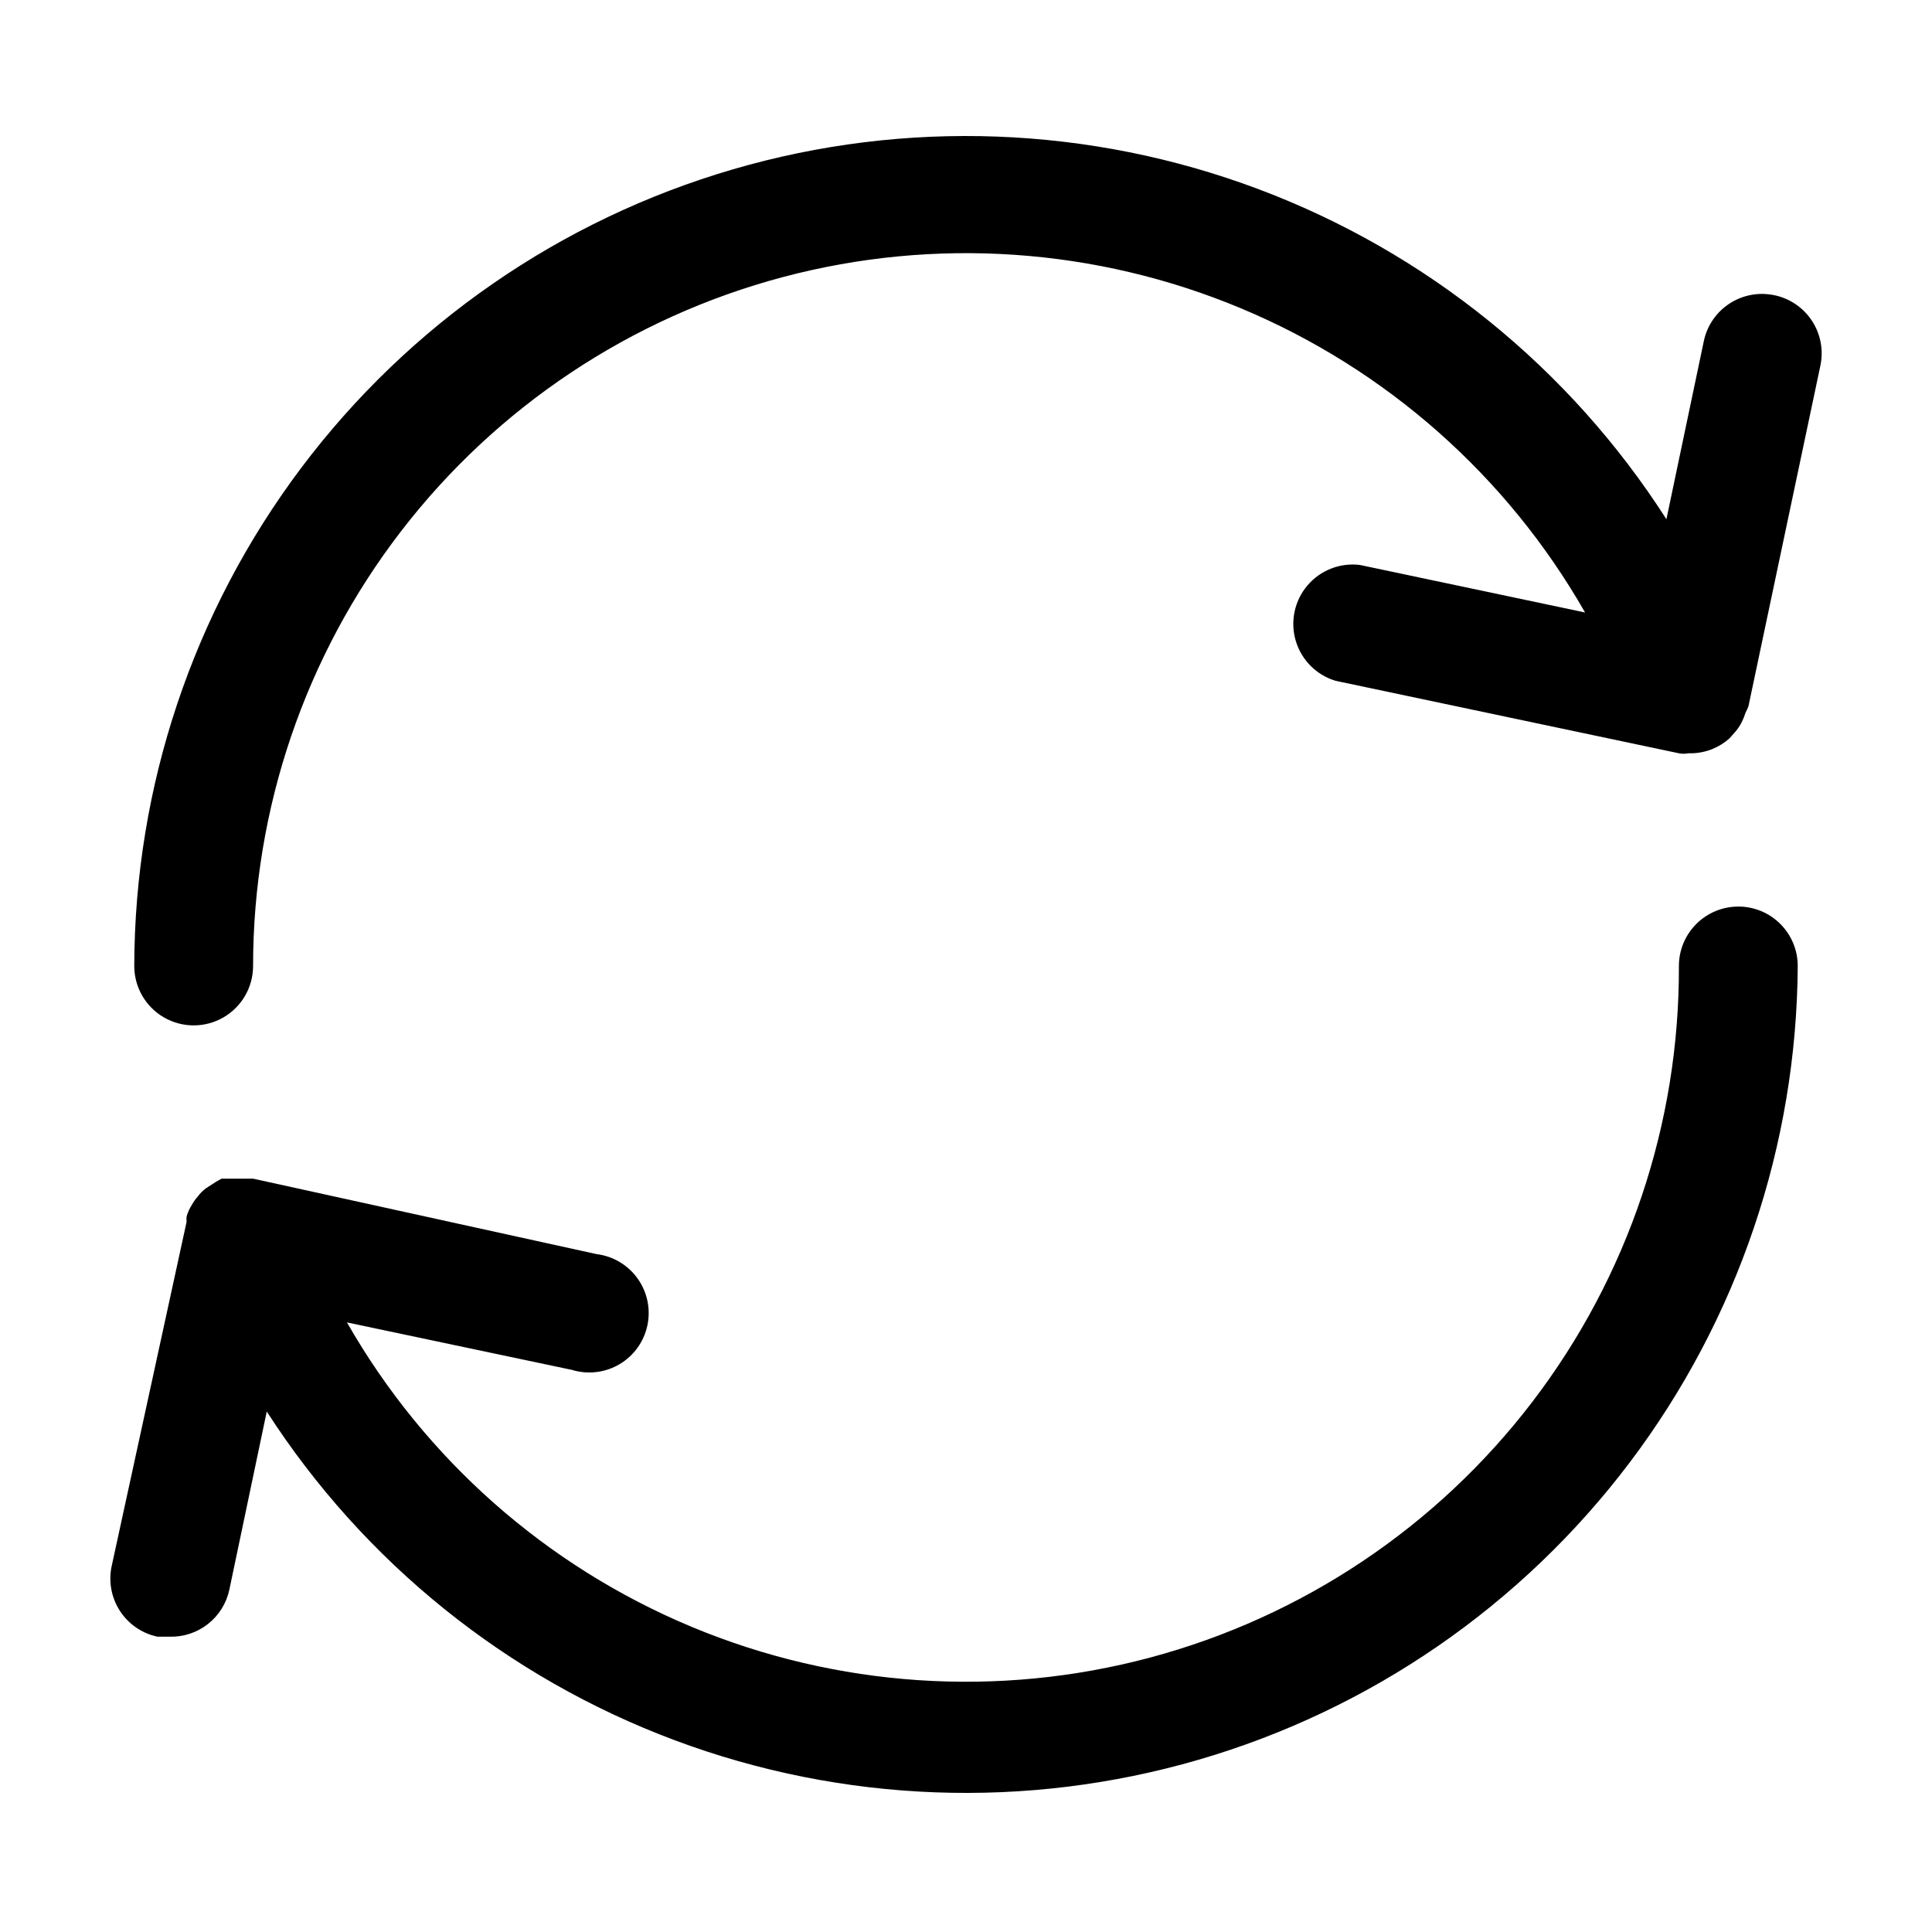
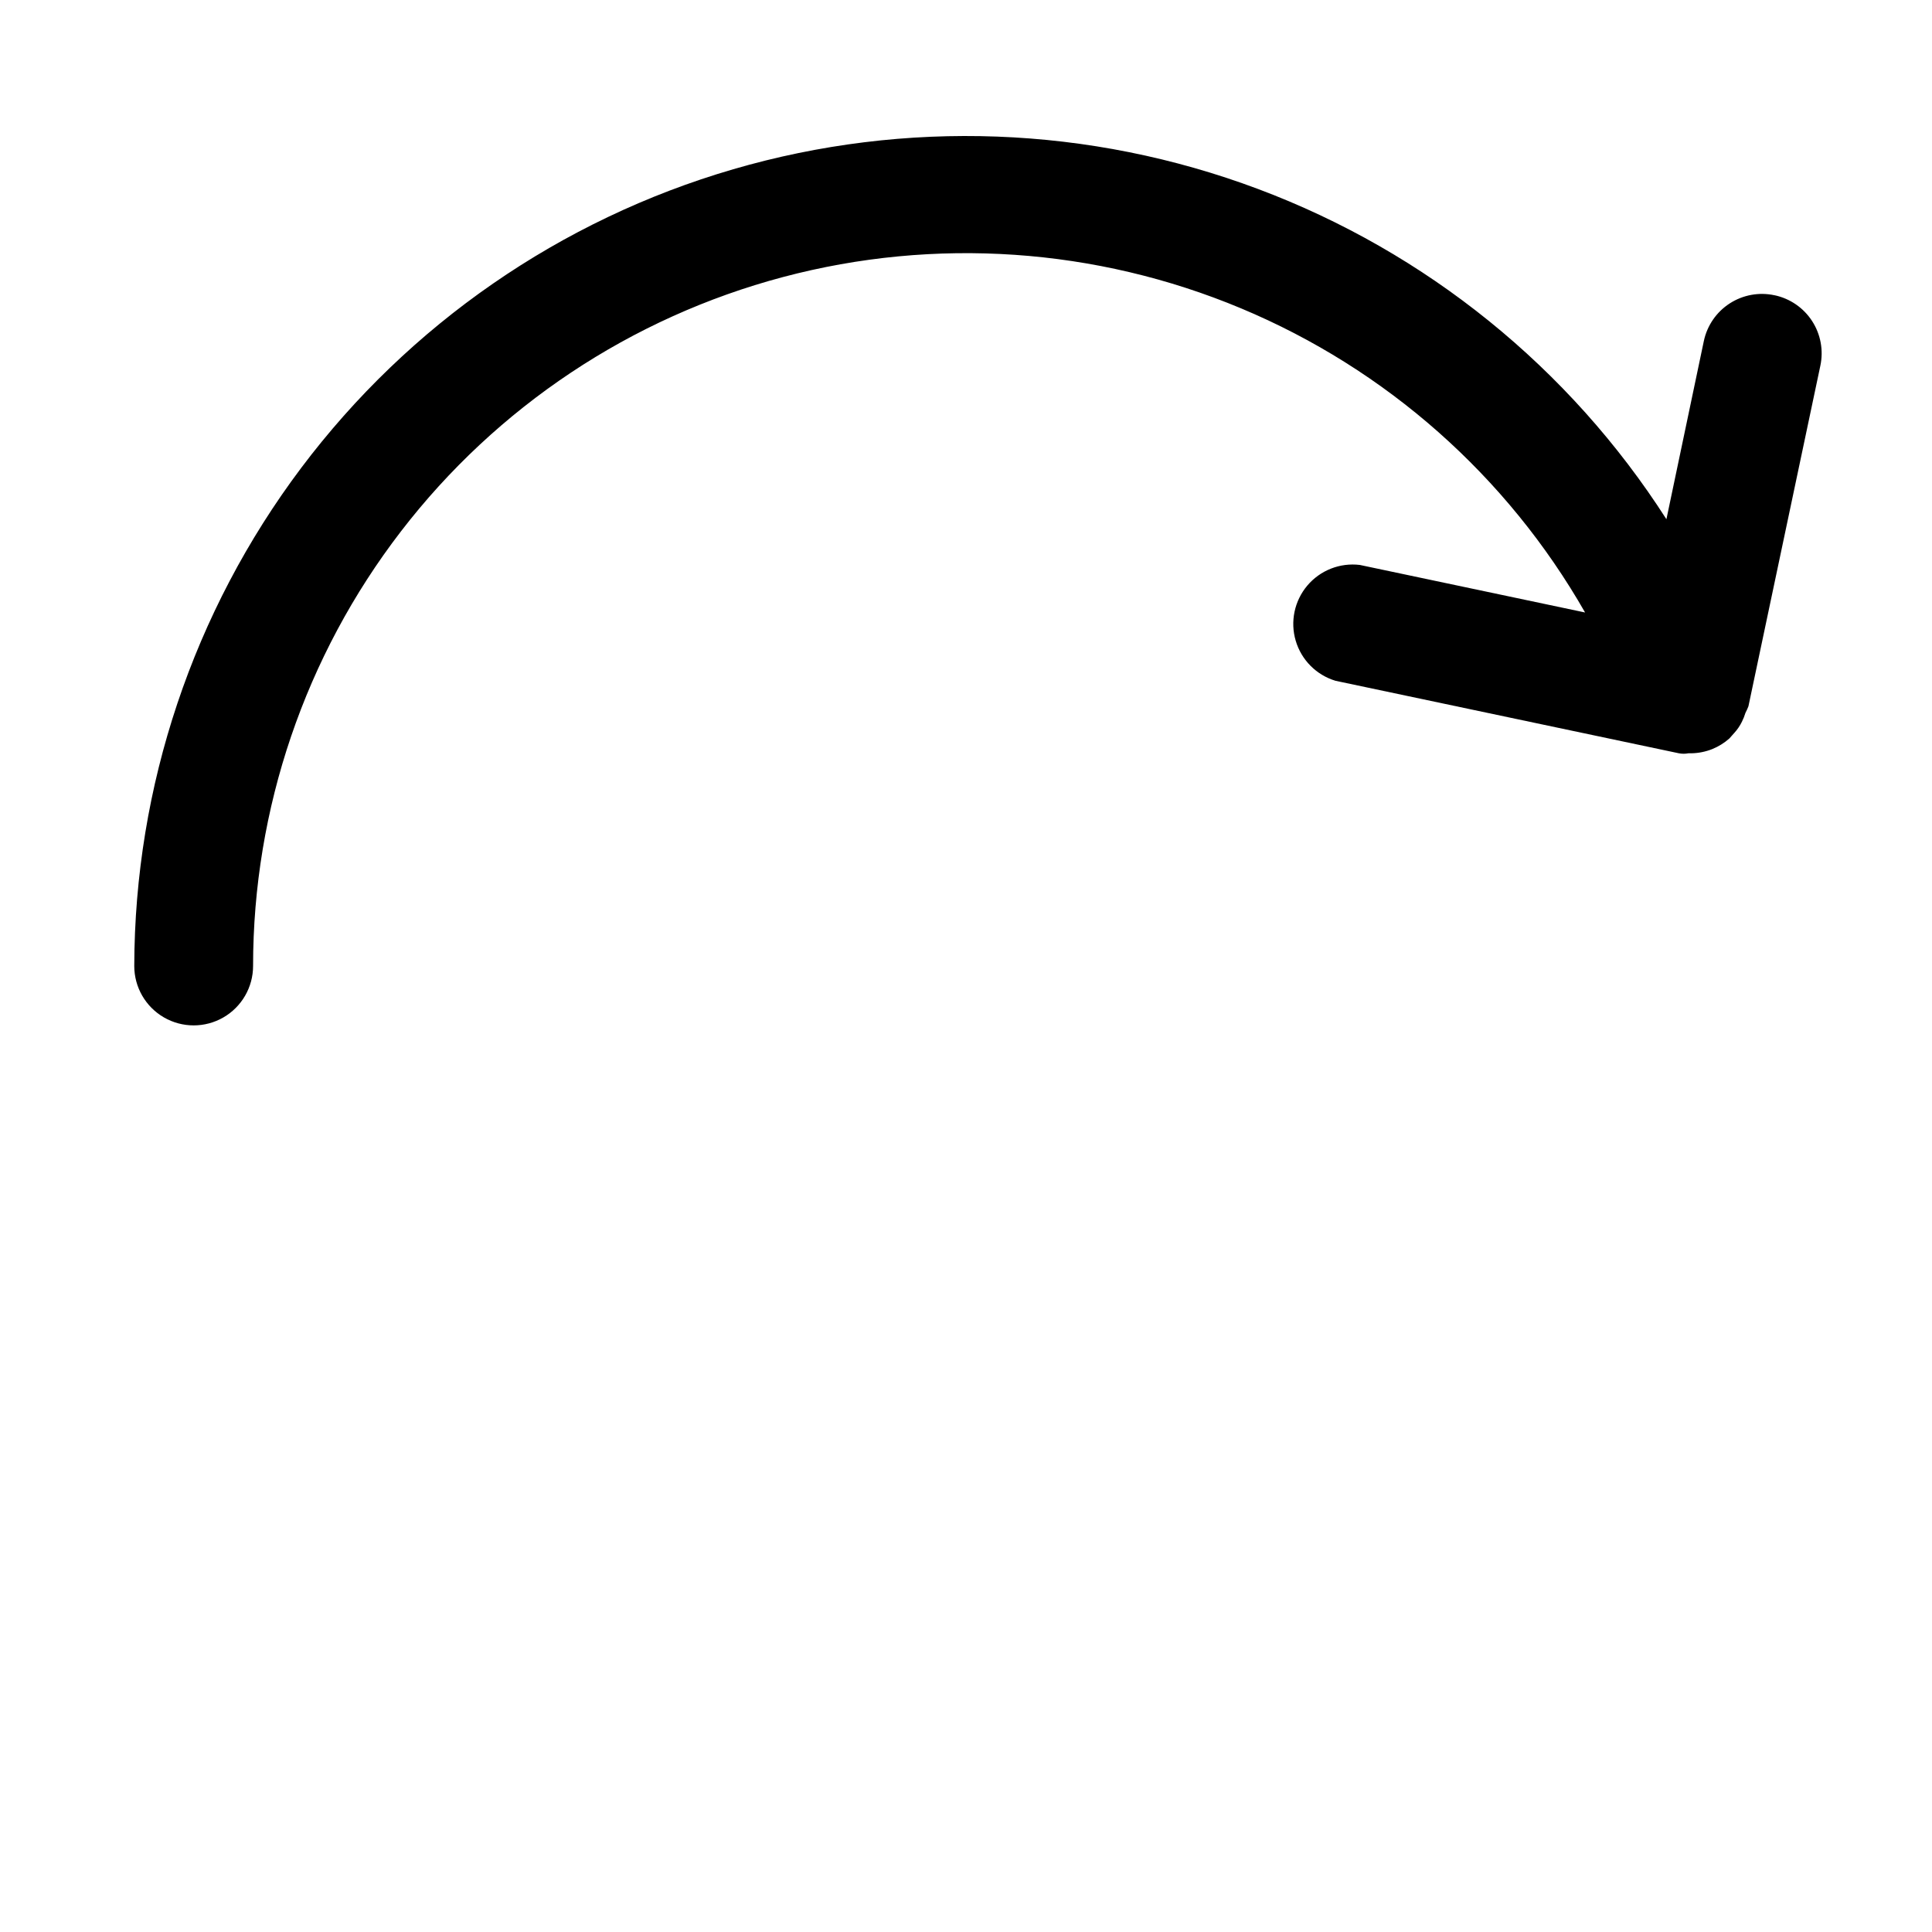
<svg xmlns="http://www.w3.org/2000/svg" fill="#000000" width="800px" height="800px" version="1.1" viewBox="144 144 512 512">
  <g>
-     <path d="m604.67 384.25c-4.176 0-8.18 1.66-11.133 4.613-2.953 2.953-4.613 6.957-4.613 11.133 0.168 41.727-13.484 82.34-38.824 115.49-25.344 33.156-60.949 56.984-101.26 67.773-40.312 10.789-83.062 7.926-121.57-8.137-38.516-16.066-70.629-44.43-91.324-80.668l59.672 12.594v0.004c4.219 1.273 8.785 0.719 12.578-1.531 3.793-2.25 6.469-5.988 7.375-10.301 0.906-4.316-0.035-8.816-2.602-12.402-2.566-3.586-6.519-5.934-10.898-6.469l-91-19.992h-8.344l-1.418 0.789-2.676 1.73c-0.848 0.609-1.594 1.355-2.203 2.203-0.613 0.668-1.145 1.406-1.574 2.203-0.633 0.973-1.109 2.035-1.418 3.148-0.027 0.473-0.027 0.945 0 1.418l-19.84 91.156c-0.887 4.094-0.105 8.371 2.172 11.887 2.273 3.516 5.856 5.981 9.953 6.852h3.305c3.664 0.082 7.238-1.117 10.109-3.387 2.875-2.269 4.867-5.473 5.637-9.051l9.918-47.23v-0.004c25.719 39.934 63.645 70.488 108.14 87.121 44.492 16.629 93.164 18.441 138.77 5.172 45.602-13.273 85.699-40.922 114.32-78.832 28.617-37.906 44.227-84.043 44.496-131.54 0-4.176-1.656-8.18-4.609-11.133-2.953-2.953-6.957-4.613-11.133-4.613z" />
-     <path d="m614.27 222.25c-4.09-0.887-8.367-0.109-11.887 2.168-3.516 2.273-5.981 5.856-6.848 9.953l-9.918 47.23c-25.676-40.098-63.648-70.805-108.23-87.52-44.582-16.719-93.383-18.551-139.09-5.223s-85.879 41.102-114.49 79.16c-28.609 38.062-44.125 84.363-44.227 131.98 0 5.625 3 10.82 7.871 13.633s10.875 2.812 15.746 0c4.871-2.812 7.871-8.008 7.871-13.633 0.004-41.664 13.781-82.156 39.188-115.18 25.402-33.02 61.012-56.719 101.28-67.406 40.27-10.688 82.941-7.762 121.38 8.316s70.477 44.41 91.141 80.586l-59.672-12.594h0.004c-5.266-0.645-10.5 1.41-13.926 5.457-3.426 4.051-4.586 9.555-3.078 14.641 1.504 5.086 5.469 9.07 10.547 10.602l91 19.211c0.832 0.164 1.688 0.164 2.519 0h0.789c1.887-0.035 3.754-0.41 5.508-1.105 1.676-0.676 3.219-1.633 4.566-2.832l1.258-1.418h0.004c0.82-0.895 1.512-1.898 2.047-2.992 0.379-0.758 0.695-1.547 0.941-2.359 0.293-0.562 0.555-1.141 0.789-1.734l19.051-90.211c0.887-4.094 0.105-8.371-2.168-11.887-2.277-3.516-5.859-5.981-9.957-6.848z" />
+     <path d="m614.27 222.25c-4.09-0.887-8.367-0.109-11.887 2.168-3.516 2.273-5.981 5.856-6.848 9.953l-9.918 47.23c-25.676-40.098-63.648-70.805-108.23-87.52-44.582-16.719-93.383-18.551-139.09-5.223s-85.879 41.102-114.49 79.16c-28.609 38.062-44.125 84.363-44.227 131.98 0 5.625 3 10.82 7.871 13.633s10.875 2.812 15.746 0c4.871-2.812 7.871-8.008 7.871-13.633 0.004-41.664 13.781-82.156 39.188-115.18 25.402-33.02 61.012-56.719 101.28-67.406 40.27-10.688 82.941-7.762 121.38 8.316s70.477 44.41 91.141 80.586l-59.672-12.594c-5.266-0.645-10.5 1.41-13.926 5.457-3.426 4.051-4.586 9.555-3.078 14.641 1.504 5.086 5.469 9.07 10.547 10.602l91 19.211c0.832 0.164 1.688 0.164 2.519 0h0.789c1.887-0.035 3.754-0.41 5.508-1.105 1.676-0.676 3.219-1.633 4.566-2.832l1.258-1.418h0.004c0.82-0.895 1.512-1.898 2.047-2.992 0.379-0.758 0.695-1.547 0.941-2.359 0.293-0.562 0.555-1.141 0.789-1.734l19.051-90.211c0.887-4.094 0.105-8.371-2.168-11.887-2.277-3.516-5.859-5.981-9.957-6.848z" />
  </g>
</svg>